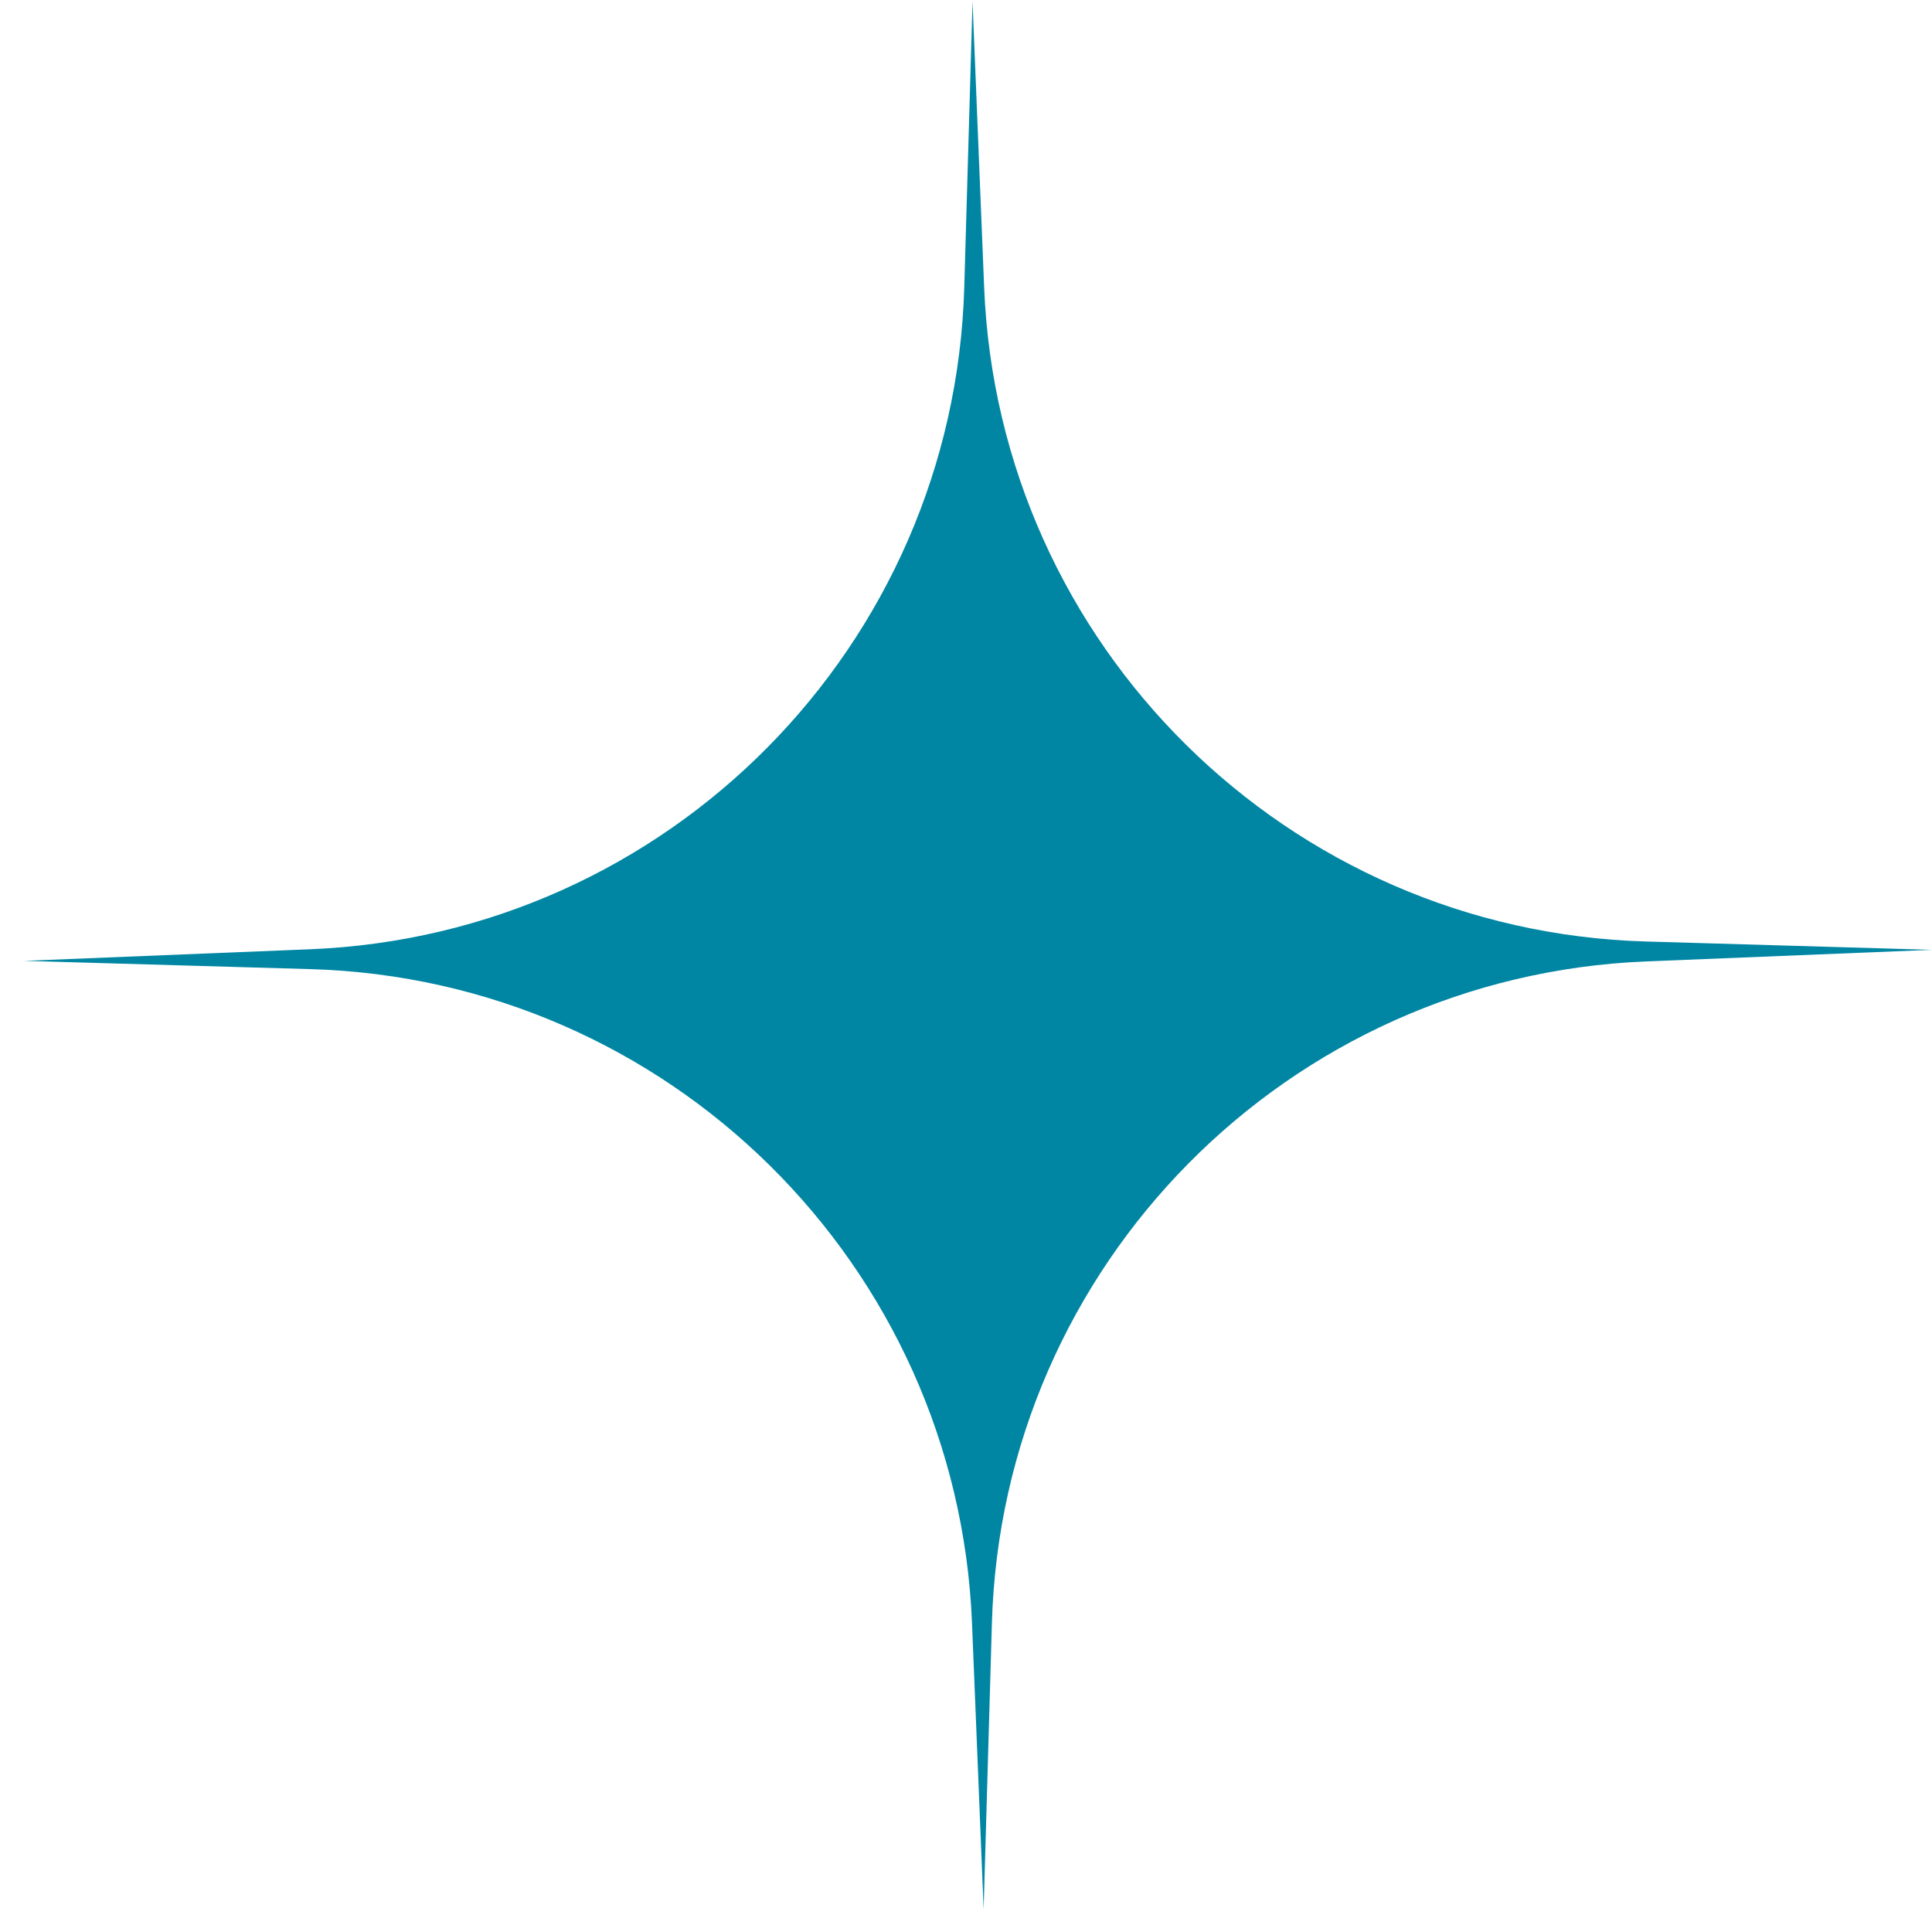
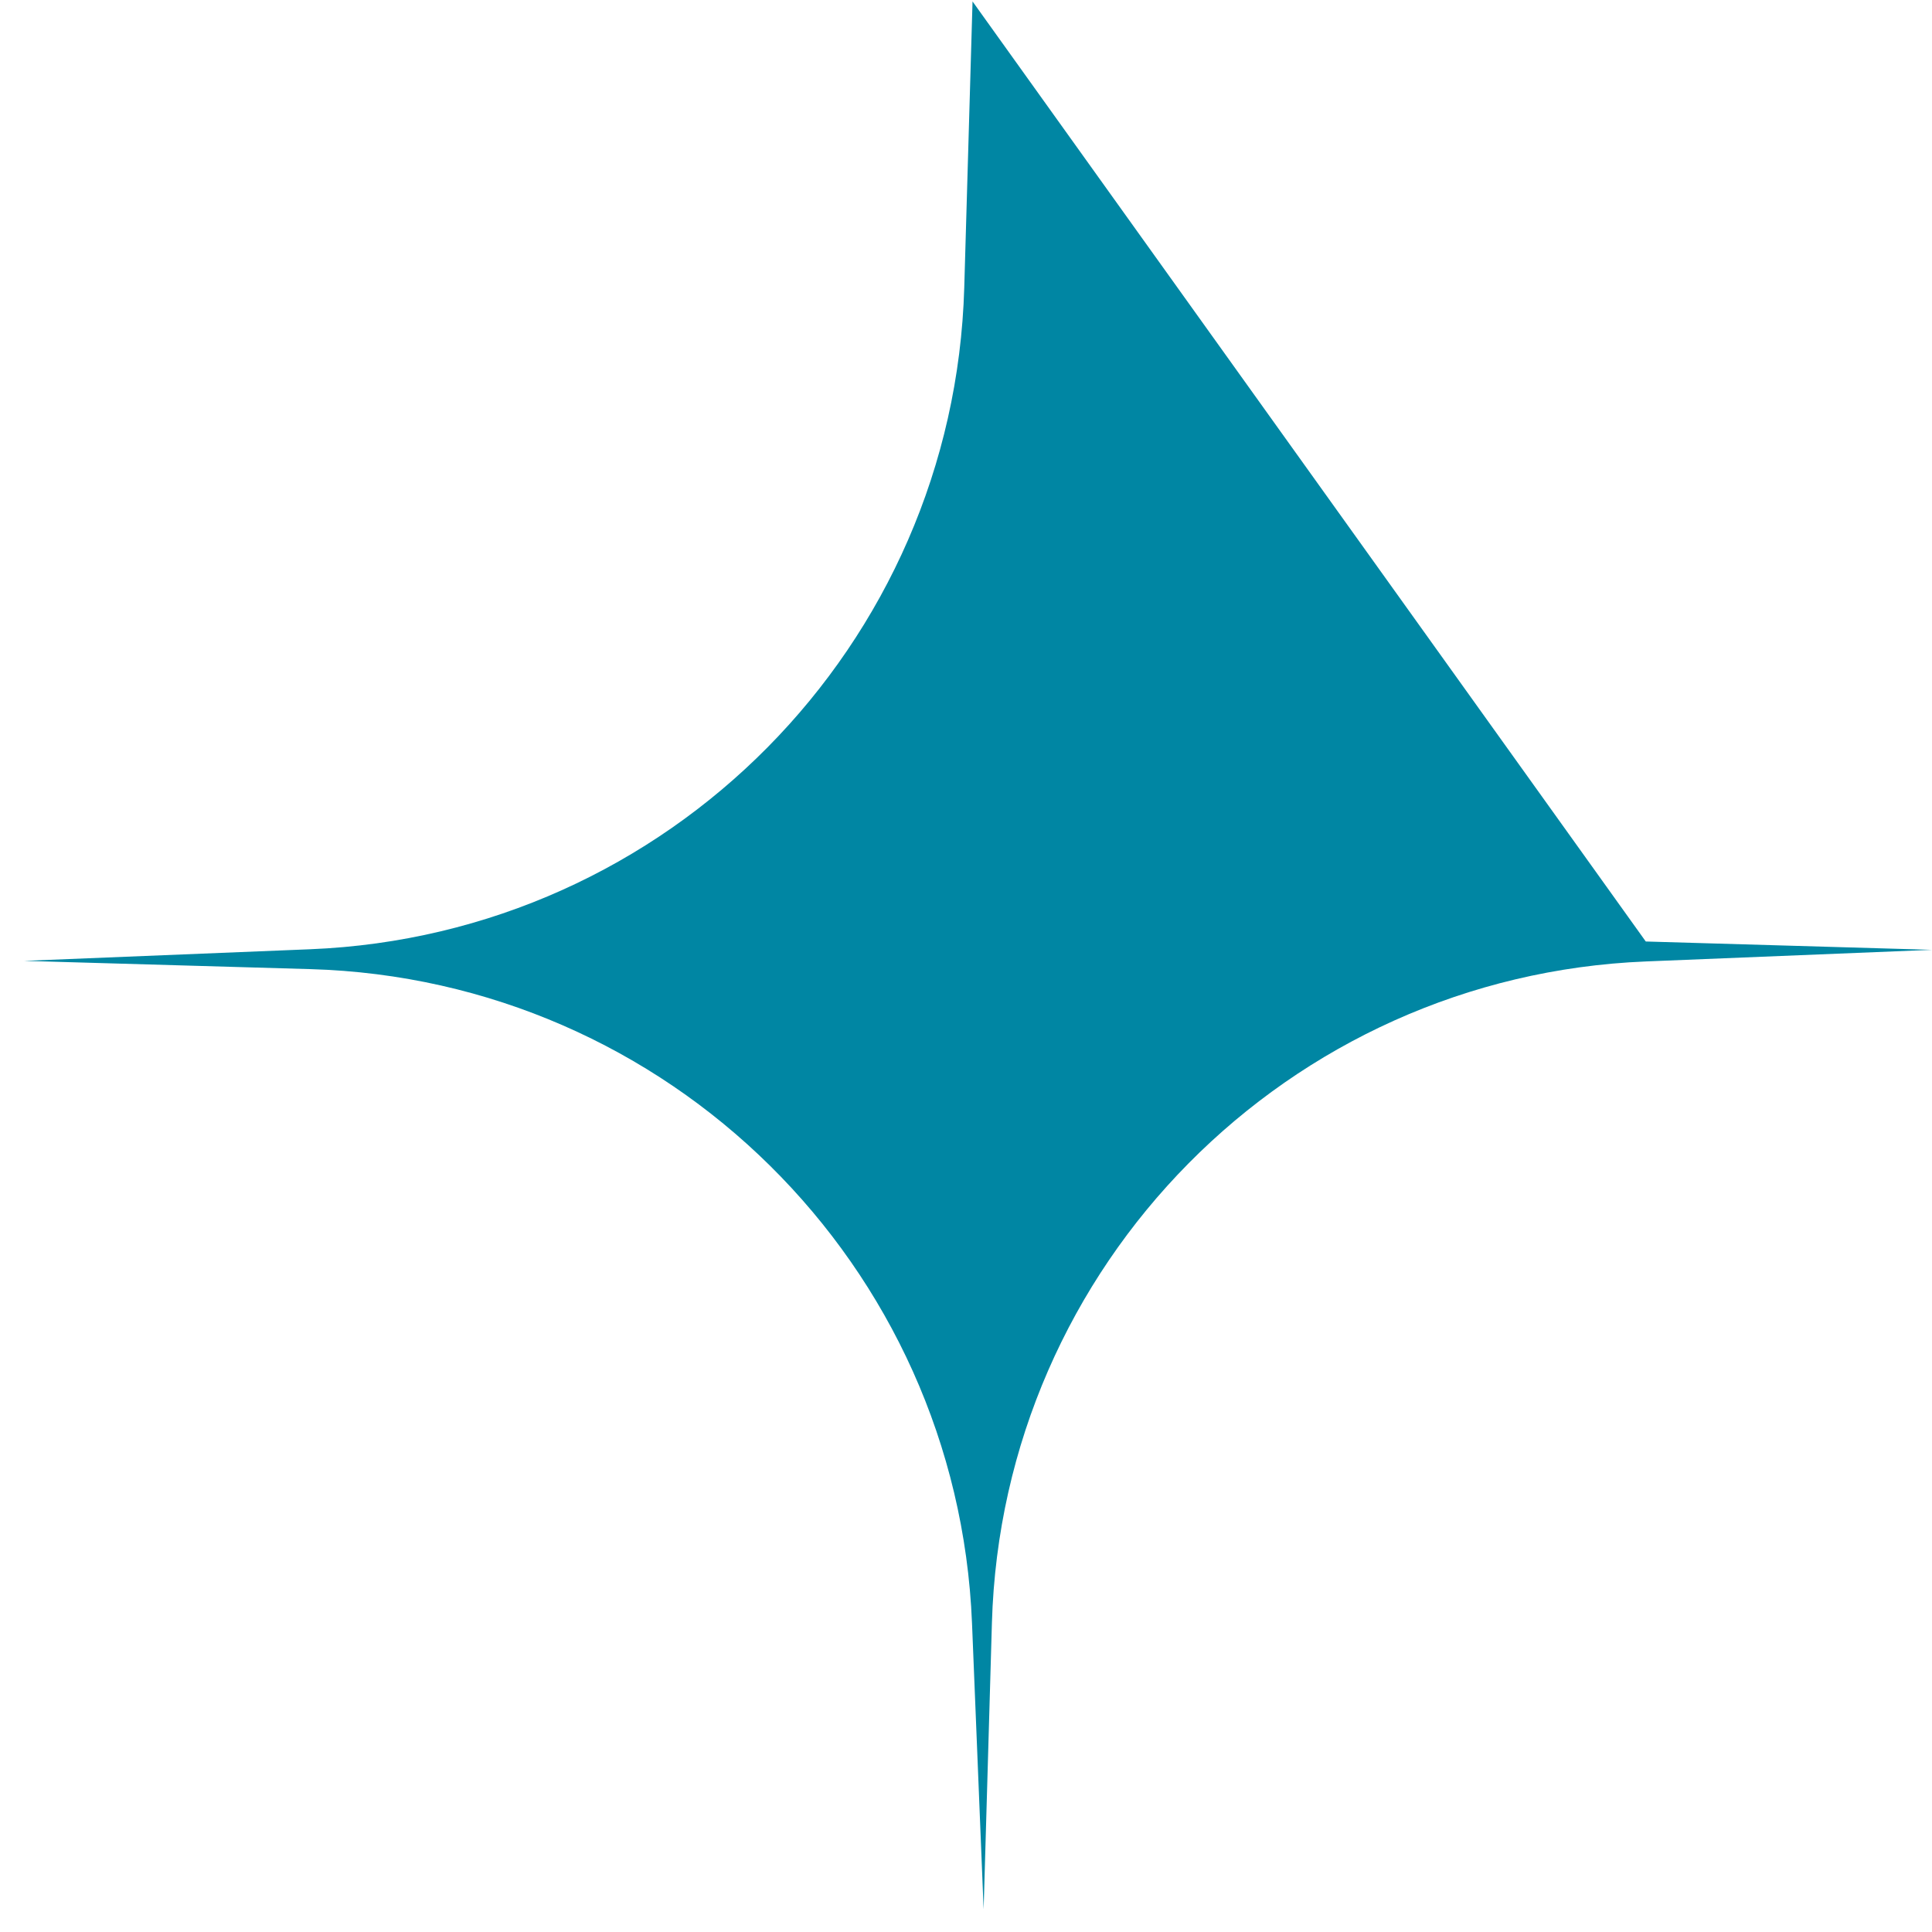
<svg xmlns="http://www.w3.org/2000/svg" width="73" height="73" viewBox="0 0 73 73" fill="none">
-   <path d="M62.185 35.574C48.654 35.181 37.734 24.389 37.186 10.863L36.747 0.054L36.434 10.868C36.042 24.398 25.25 35.319 11.723 35.867L0.913 36.306L11.727 36.618C25.258 37.008 36.179 47.803 36.727 61.328L37.166 72.14L37.479 61.326C37.869 47.796 48.663 36.875 62.19 36.328L73 35.889L62.185 35.574Z" fill="#0086A3" />
+   <path d="M62.185 35.574L36.747 0.054L36.434 10.868C36.042 24.398 25.25 35.319 11.723 35.867L0.913 36.306L11.727 36.618C25.258 37.008 36.179 47.803 36.727 61.328L37.166 72.14L37.479 61.326C37.869 47.796 48.663 36.875 62.19 36.328L73 35.889L62.185 35.574Z" fill="#0086A3" />
</svg>